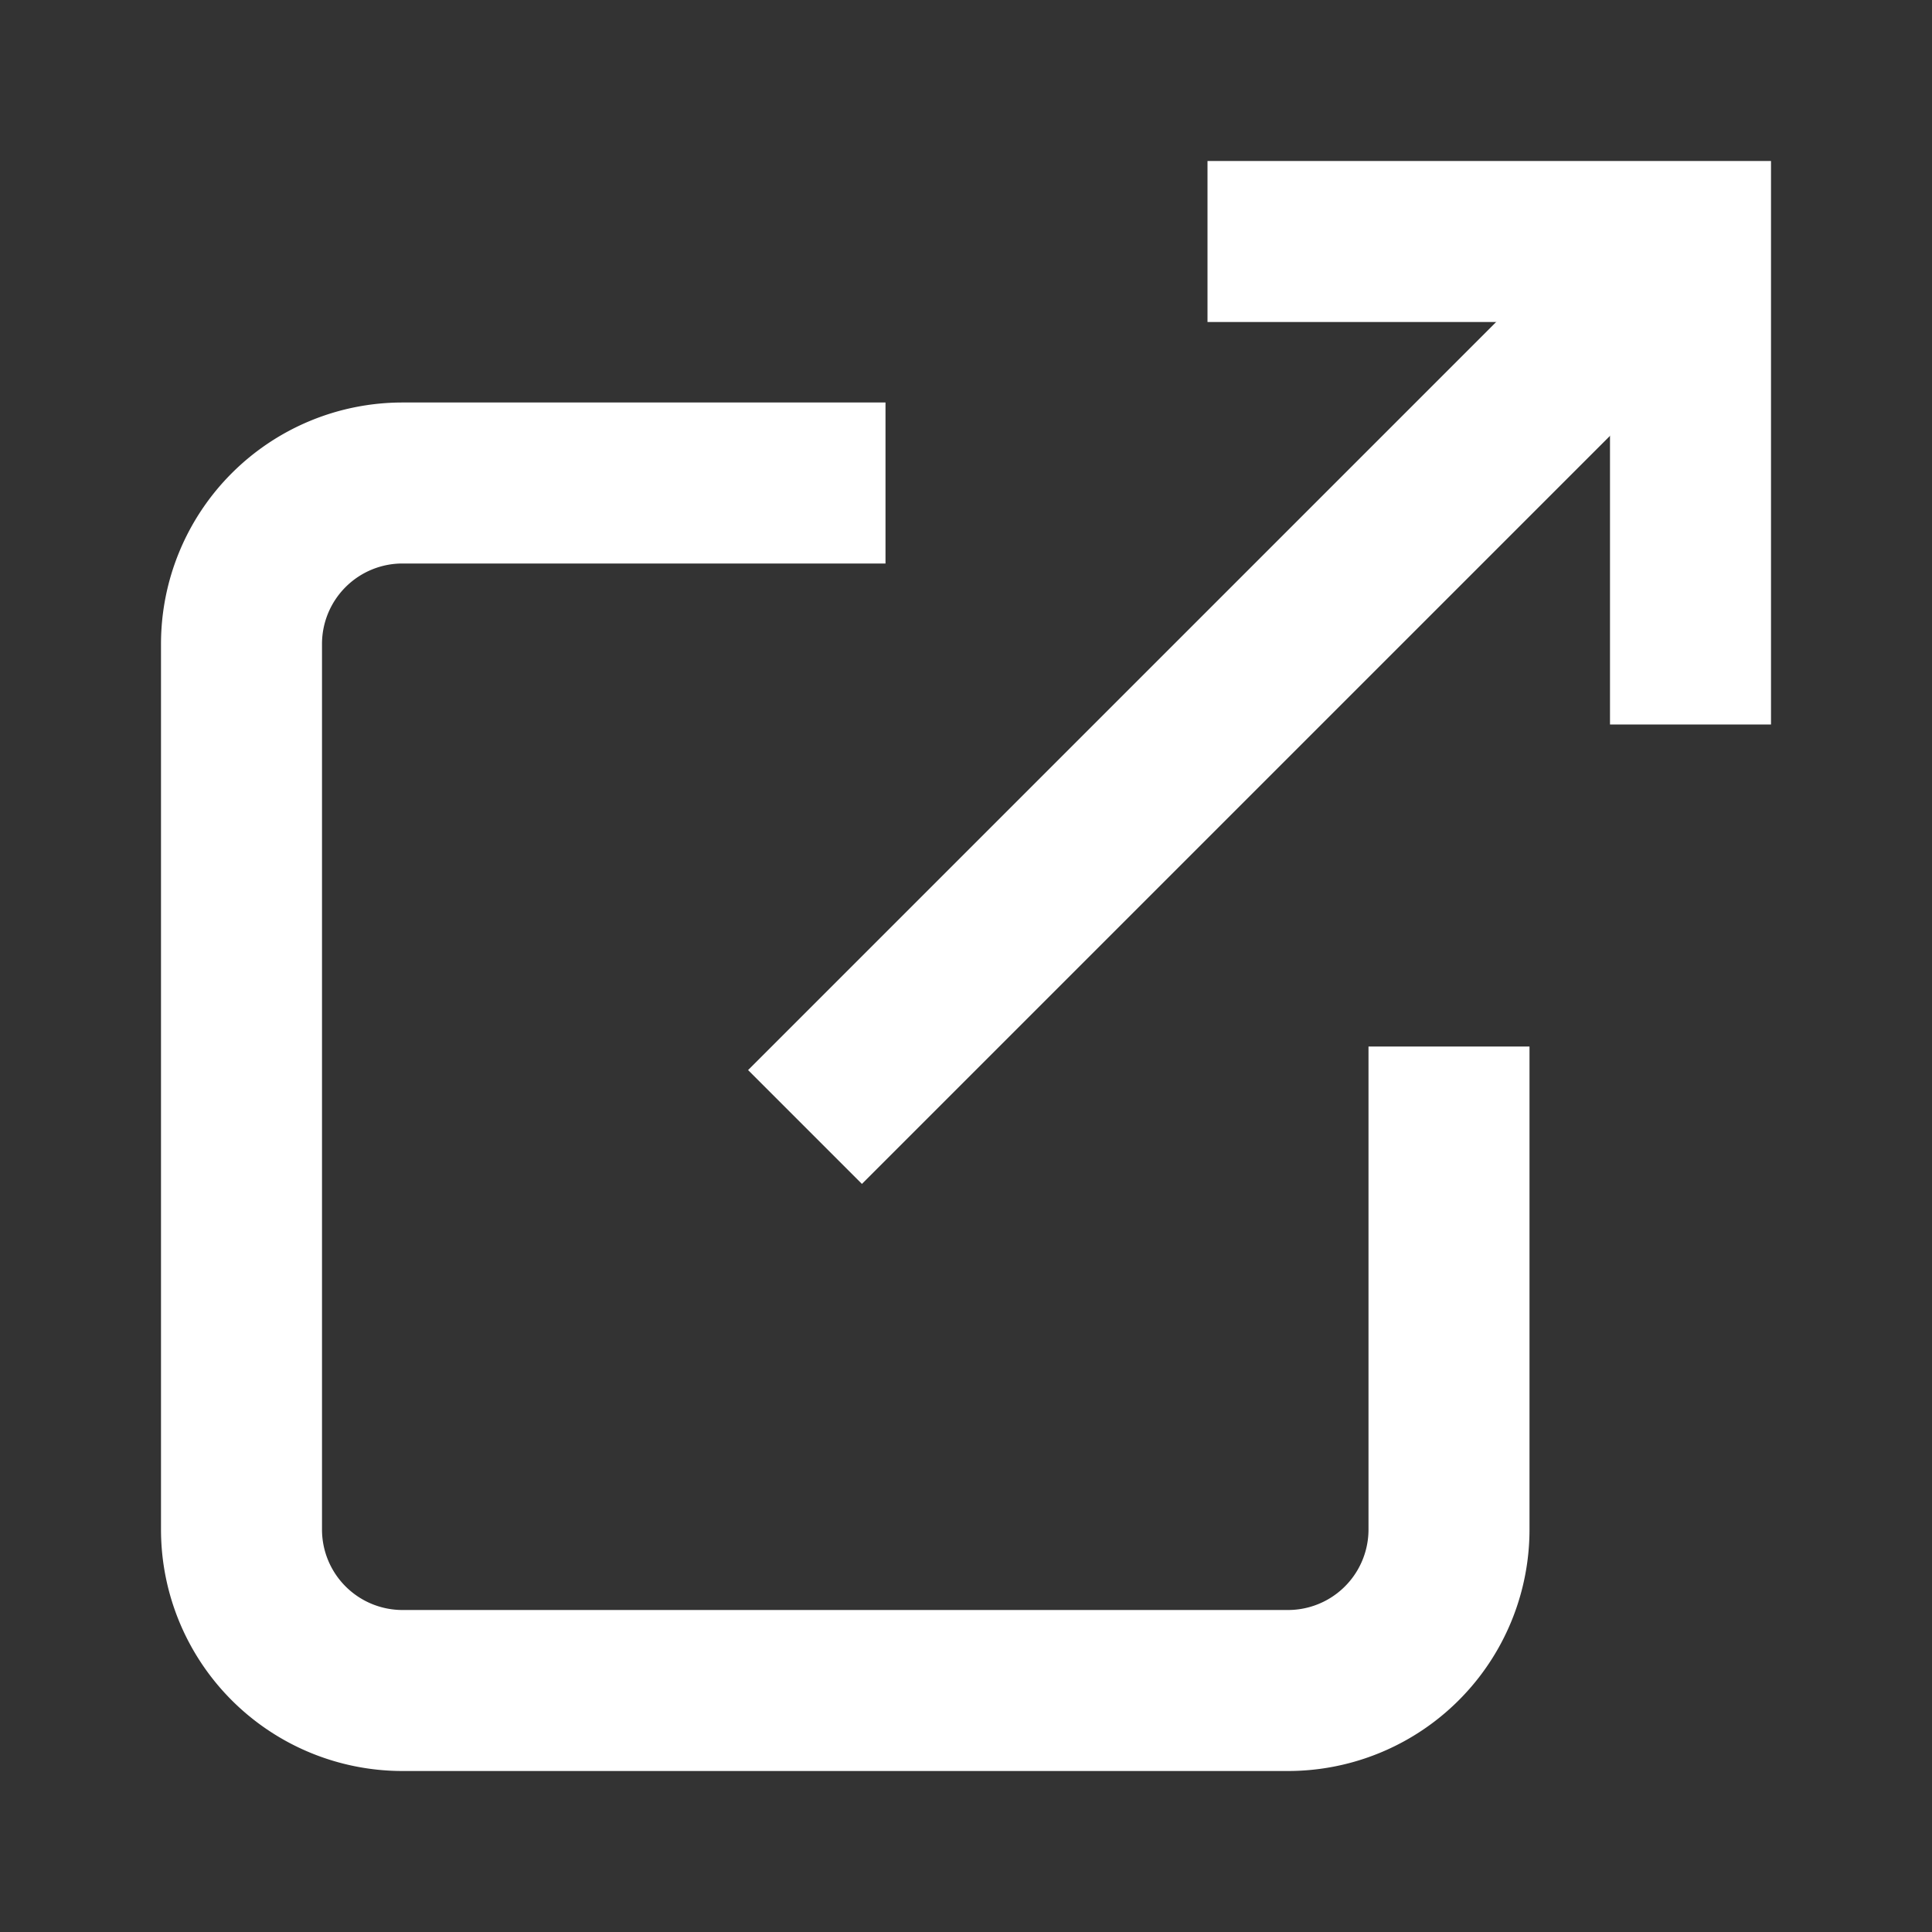
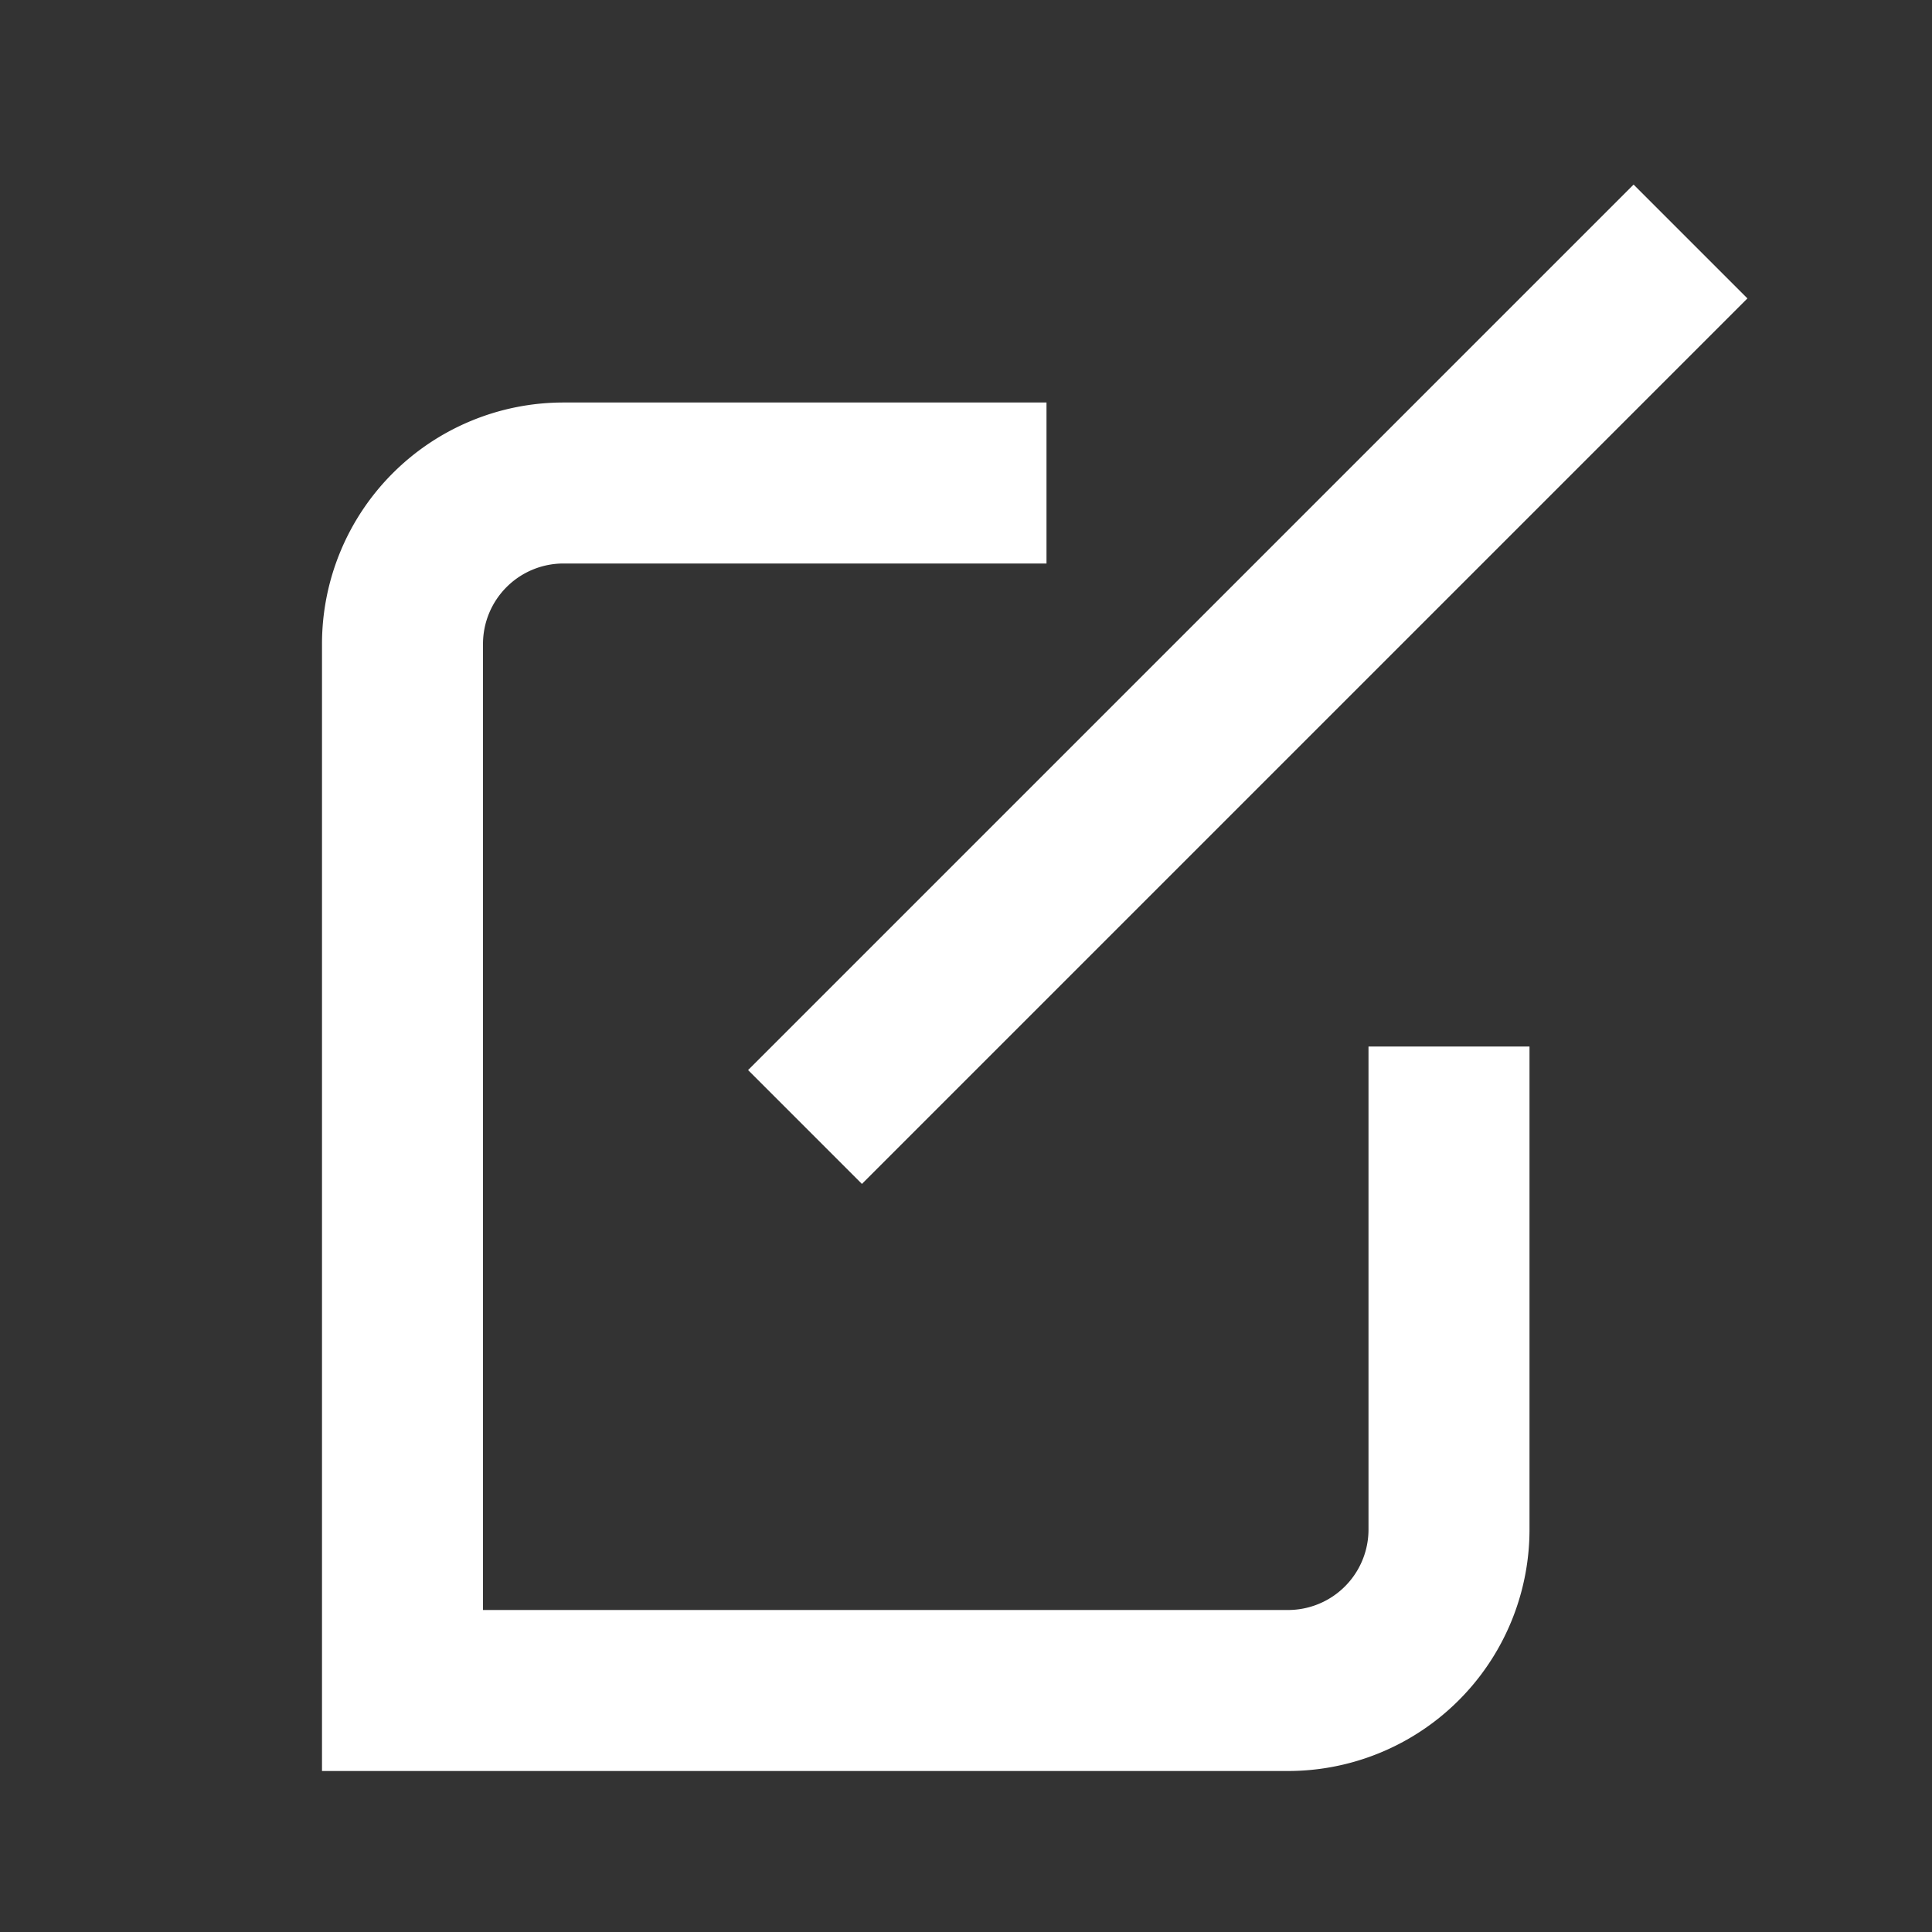
<svg xmlns="http://www.w3.org/2000/svg" width="16" height="16" viewBox="0 0 24 24" fill="none" stroke="#ffffff" stroke-width="2">
  <rect x="0" y="0" width="24" height="24" fill="#333333" stroke="none" />
-   <path d="M18 13v6a2 2 0 0 1-2 2H5a2 2 0 0 1-2-2V8a2 2 0 0 1 2-2h6" />
-   <polyline points="15,3 21,3 21,9" />
+   <path d="M18 13v6a2 2 0 0 1-2 2H5V8a2 2 0 0 1 2-2h6" />
  <line x1="10" y1="14" x2="21" y2="3" />
</svg>